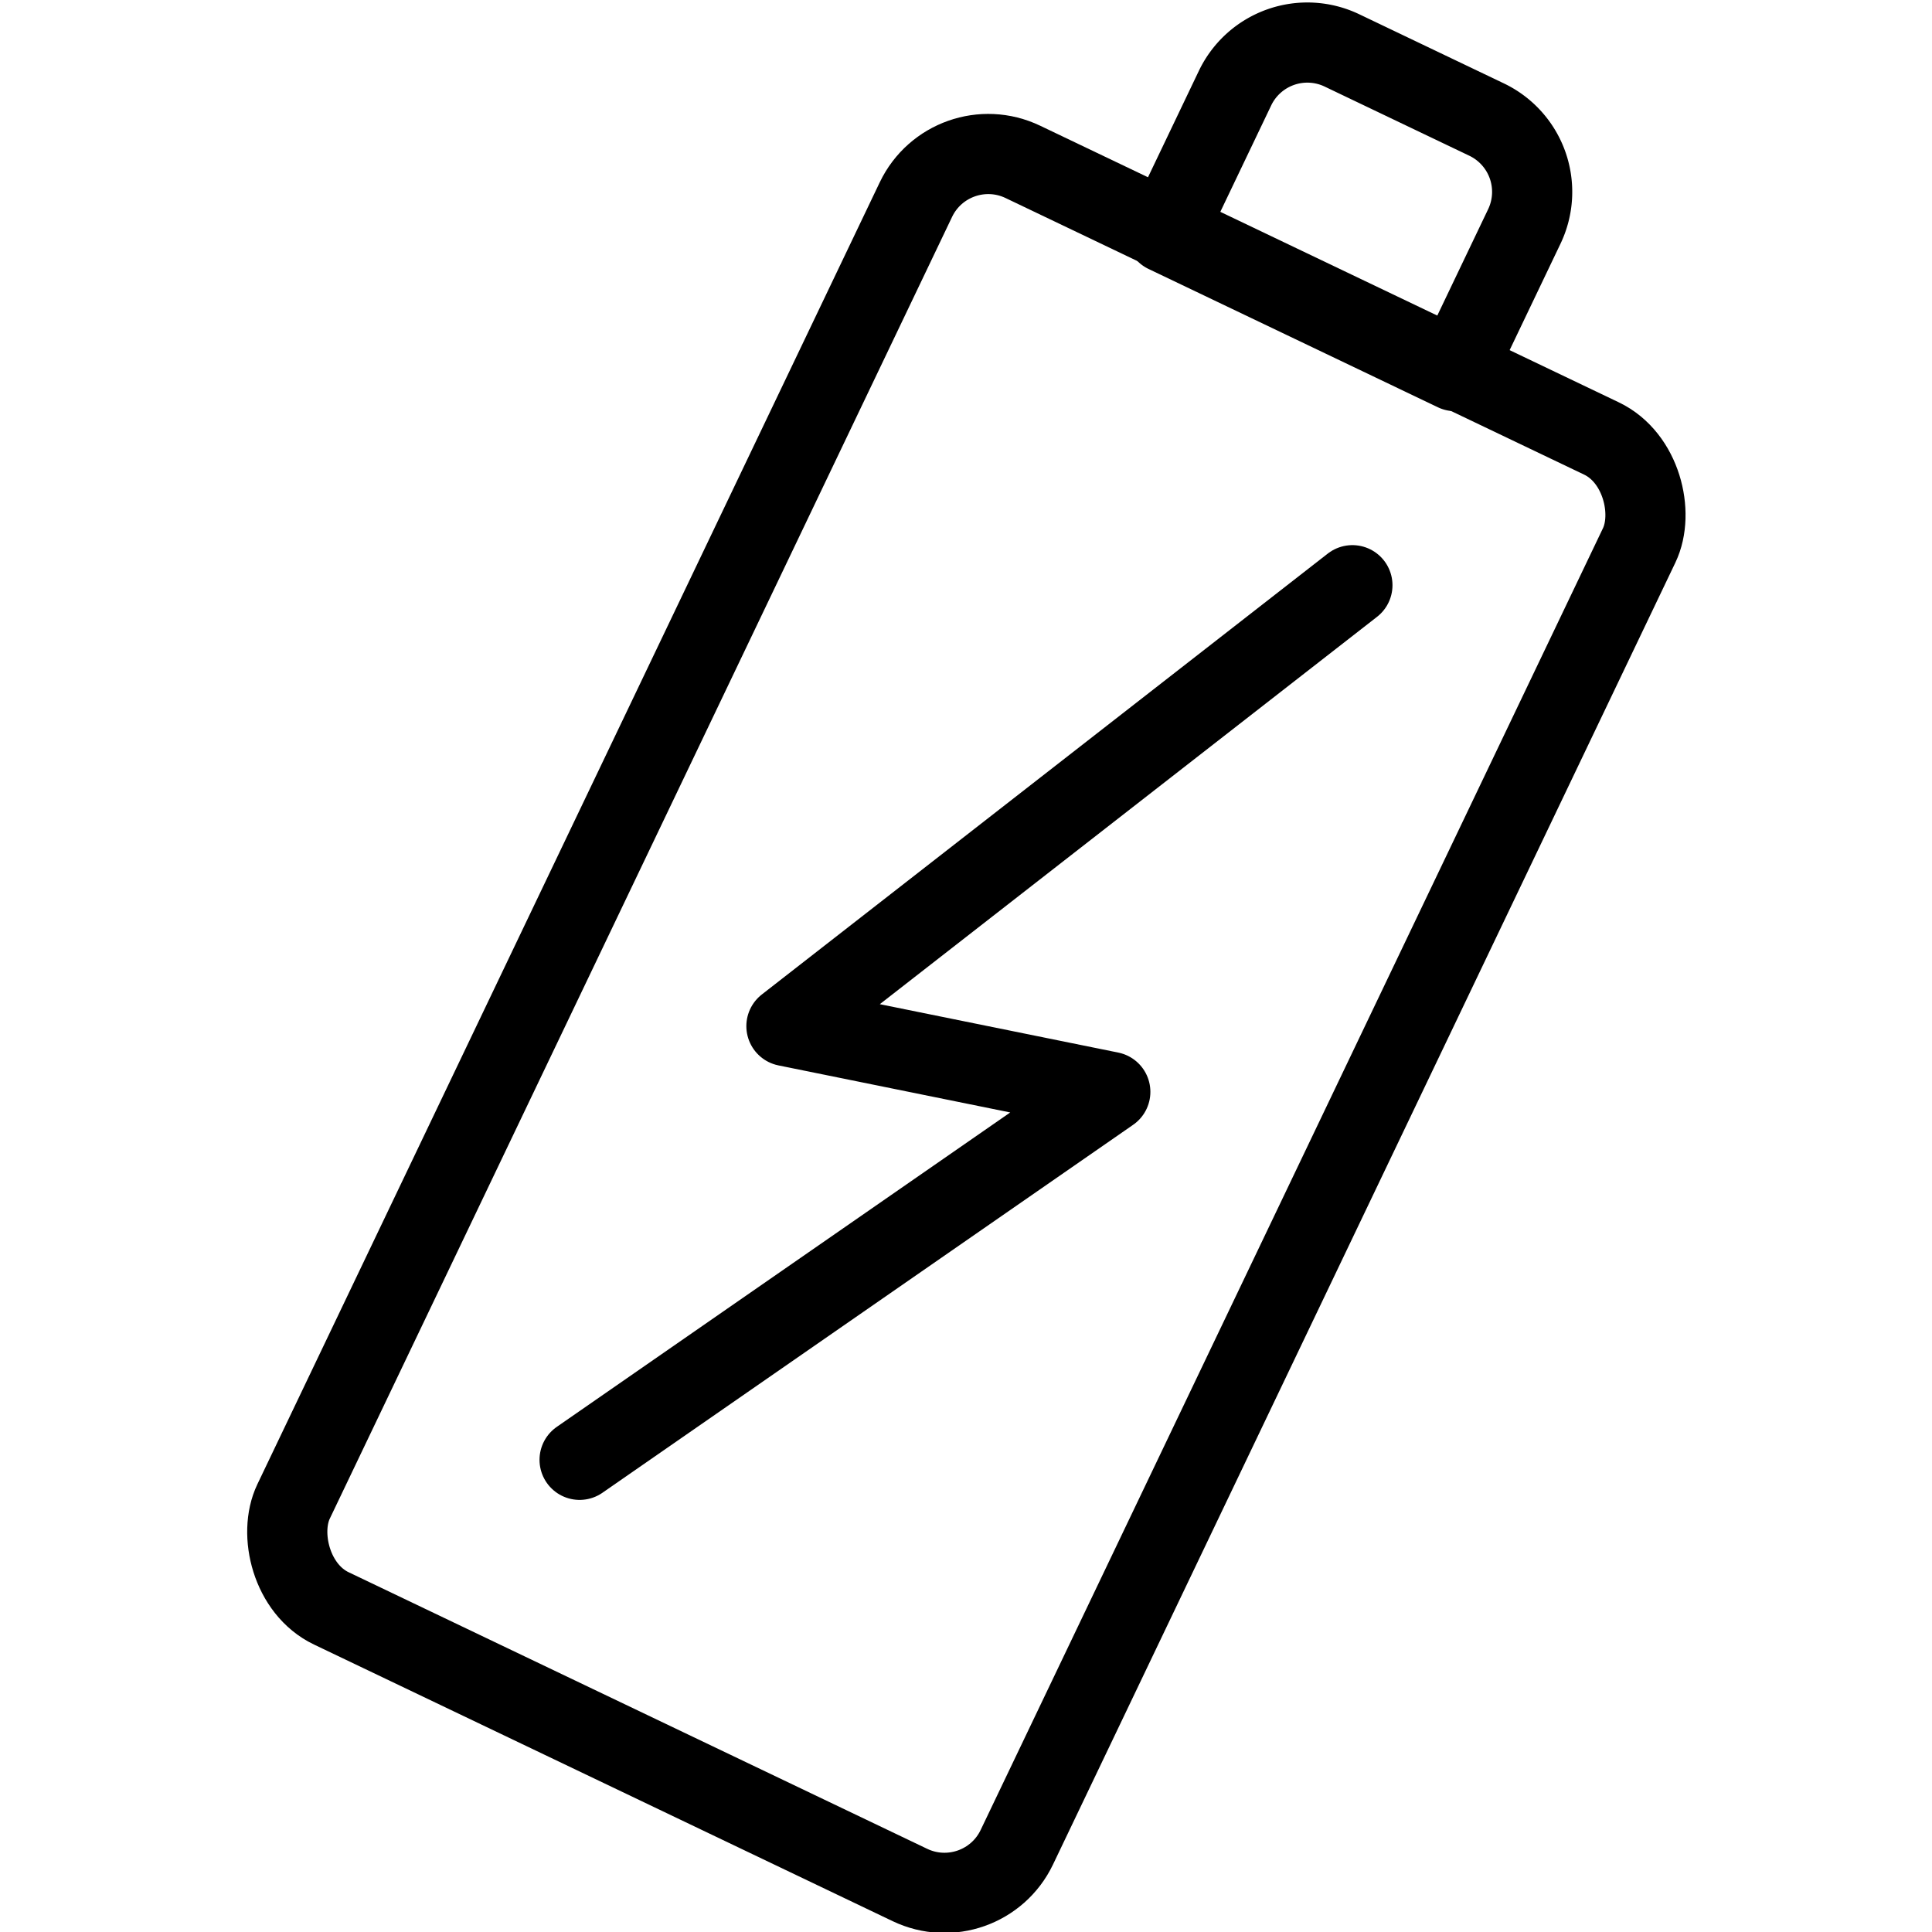
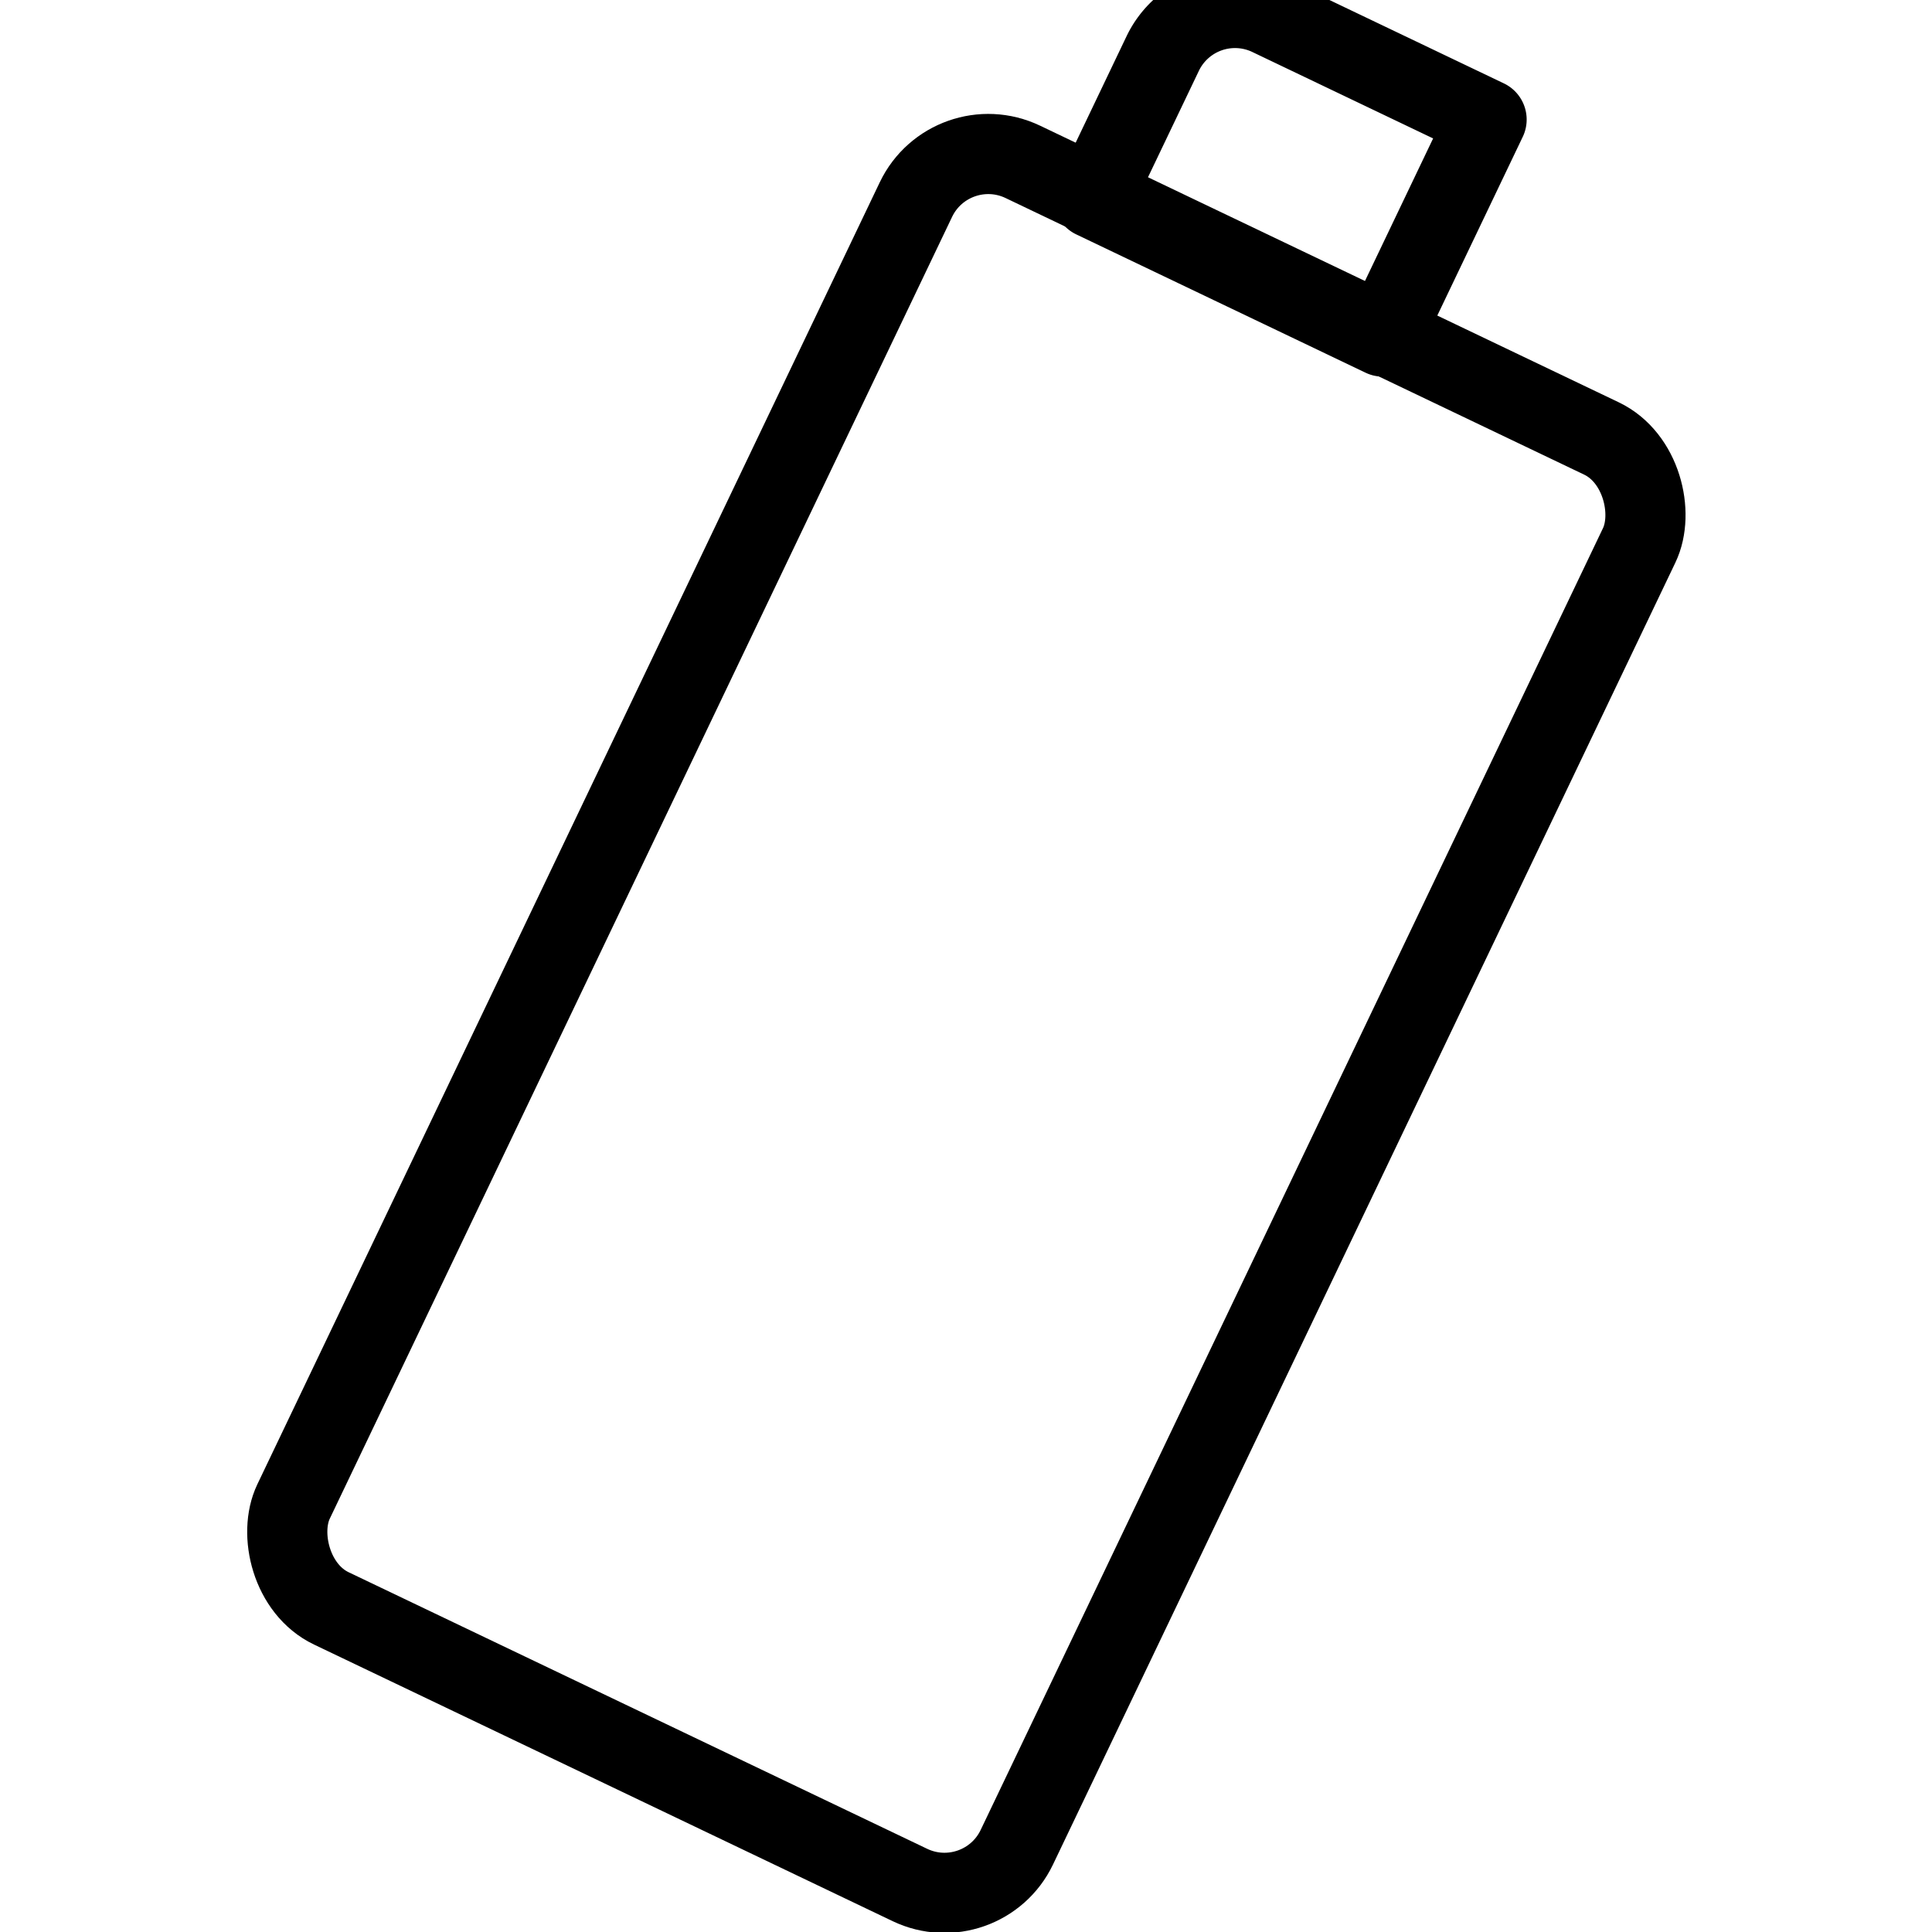
<svg xmlns="http://www.w3.org/2000/svg" id="Layer_1" width="26px" height="26px" data-name="Layer 1" viewBox="0 0 17.98 24.1">
  <defs>
    <style>.cls-1{fill:none;stroke:#000;stroke-linecap:round;stroke-linejoin:round;}</style>
  </defs>
  <rect class="cls-1" x="7.29" y="3.85" width="10" height="20" rx="1" transform="translate(3.88 -5.03) rotate(25.55)" />
-   <path class="cls-1" d="M16.24,2h2a1,1,0,0,1,1,1V5a0,0,0,0,1,0,0h-4a0,0,0,0,1,0,0V3a1,1,0,0,1,1-1Z" transform="translate(-0.11 -8.18) rotate(25.55)" />
-   <polyline class="cls-1" points="4.17 18.21 10.79 13.62 6.75 12.8 13.81 7.3" />
+   <path class="cls-1" d="M16.24,2h2V5a0,0,0,0,1,0,0h-4a0,0,0,0,1,0,0V3a1,1,0,0,1,1-1Z" transform="translate(-0.11 -8.18) rotate(25.55)" />
</svg>